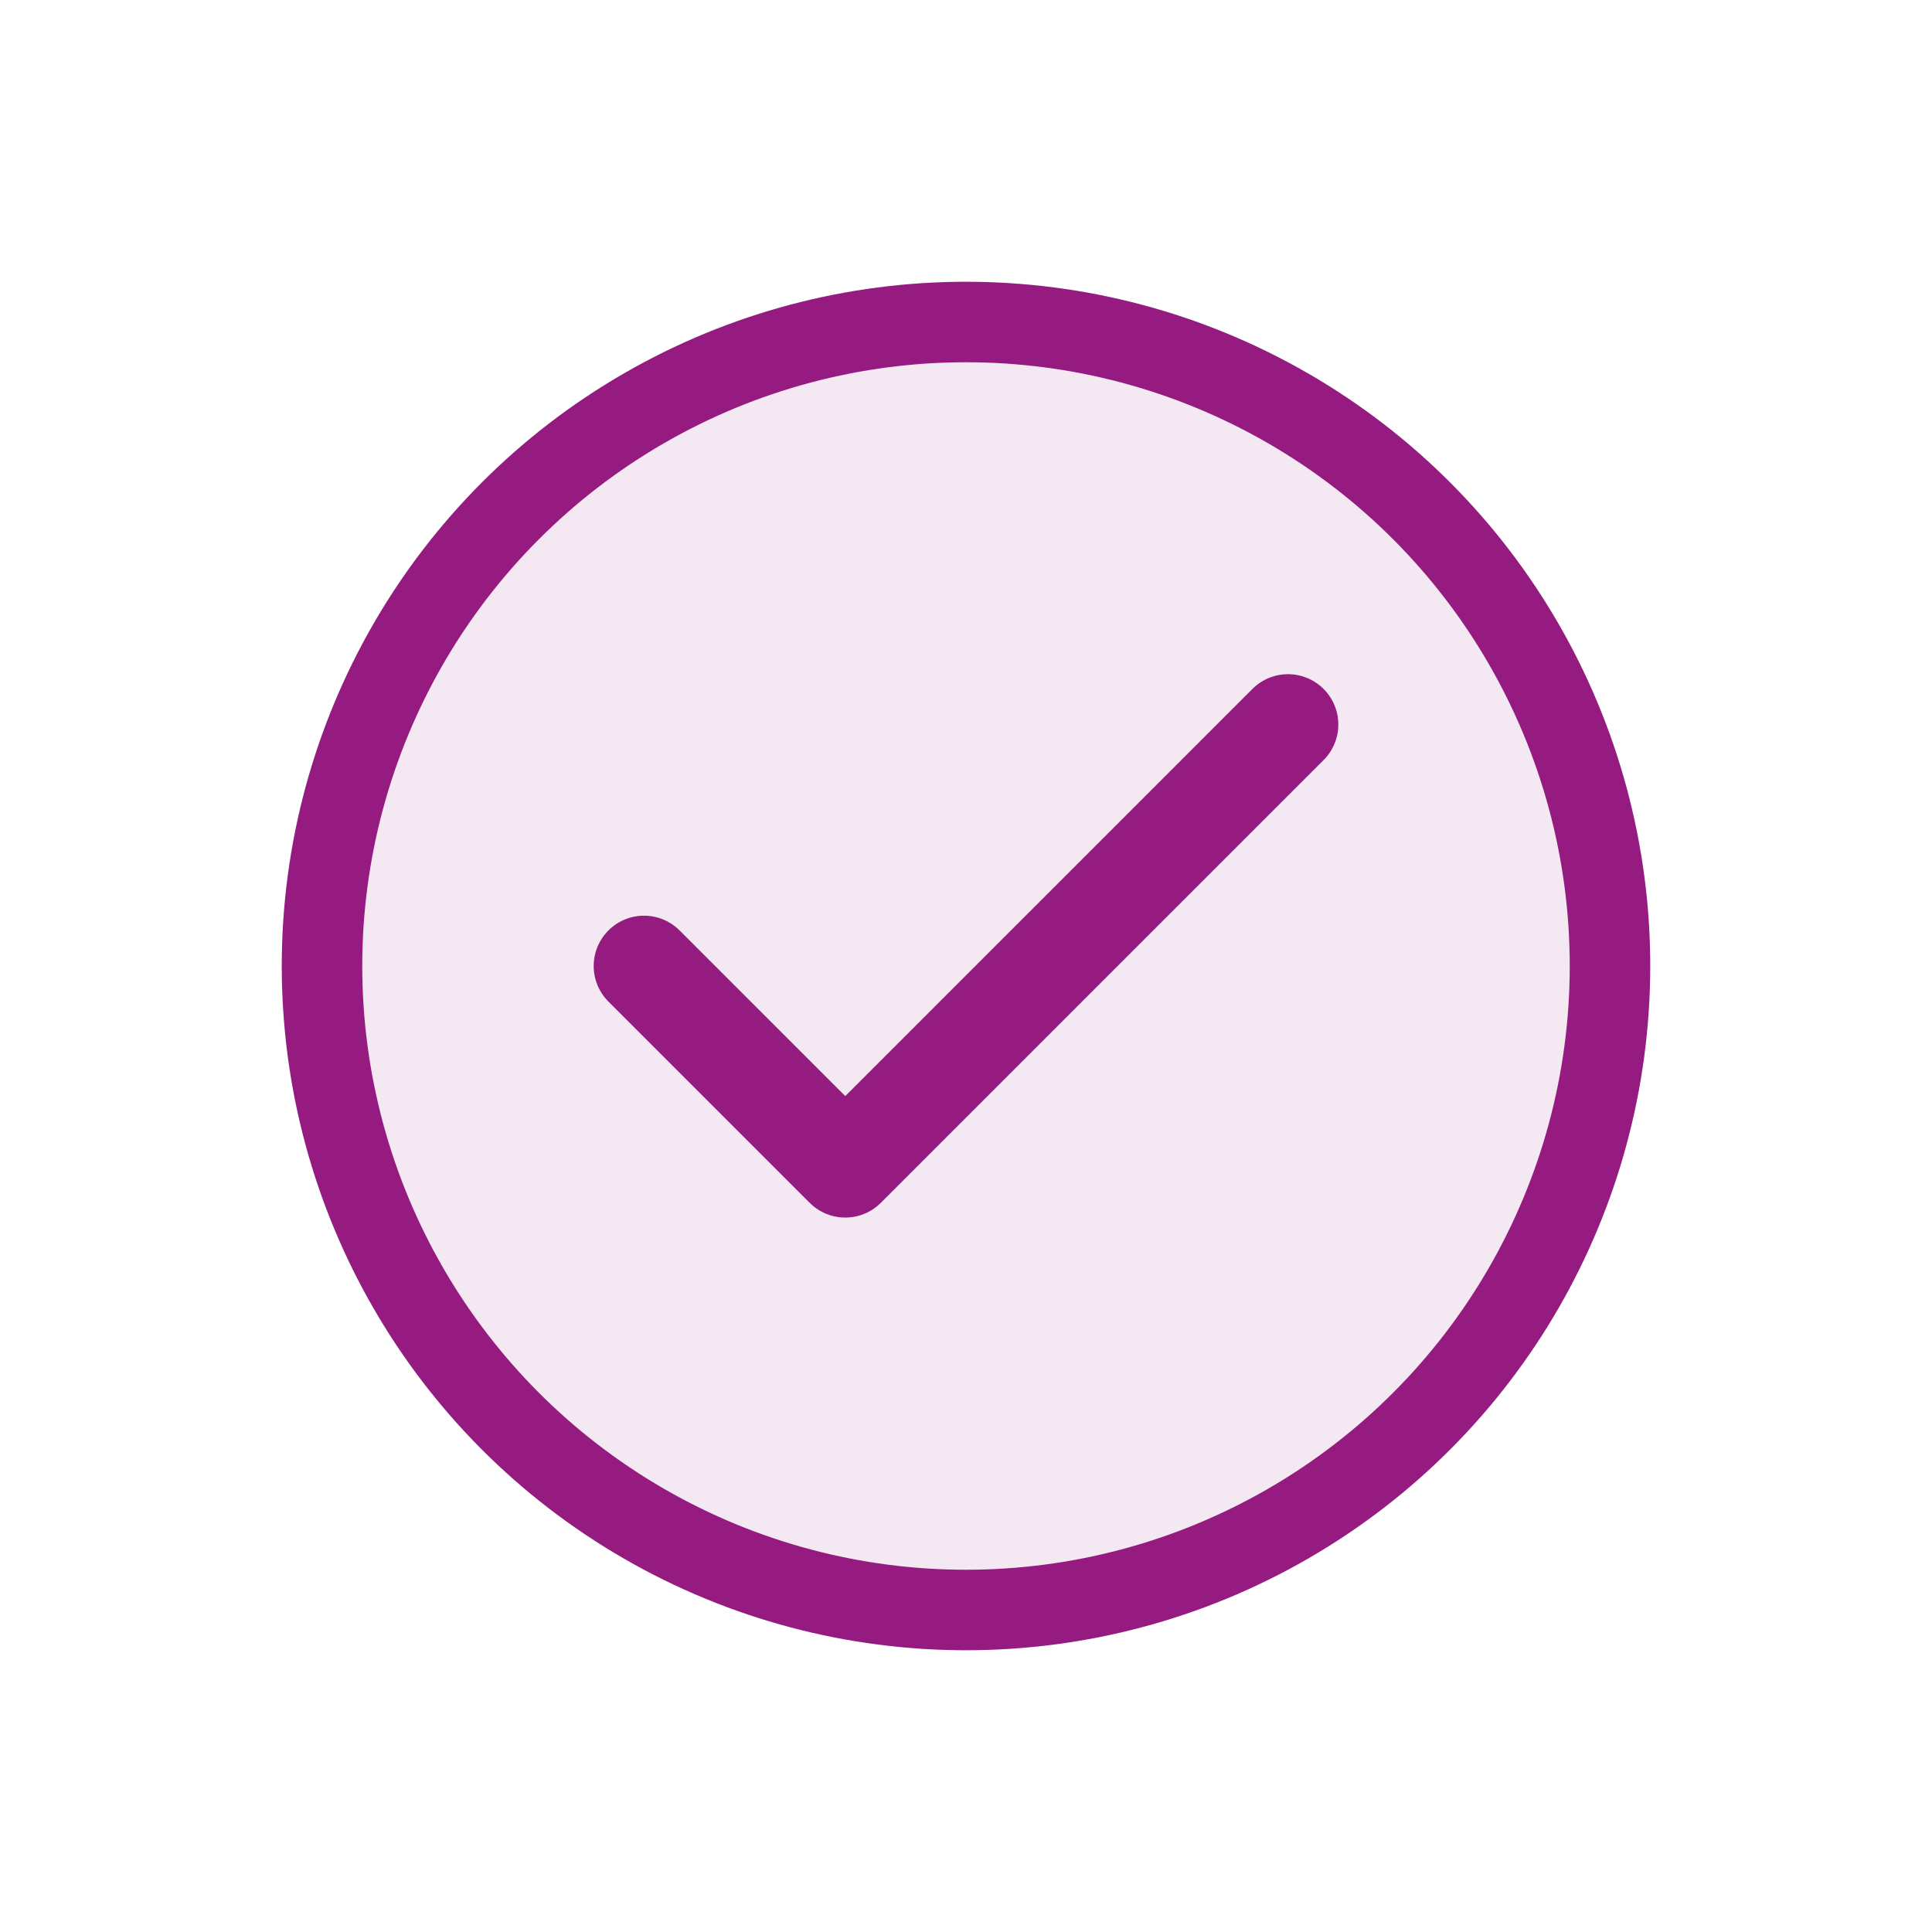
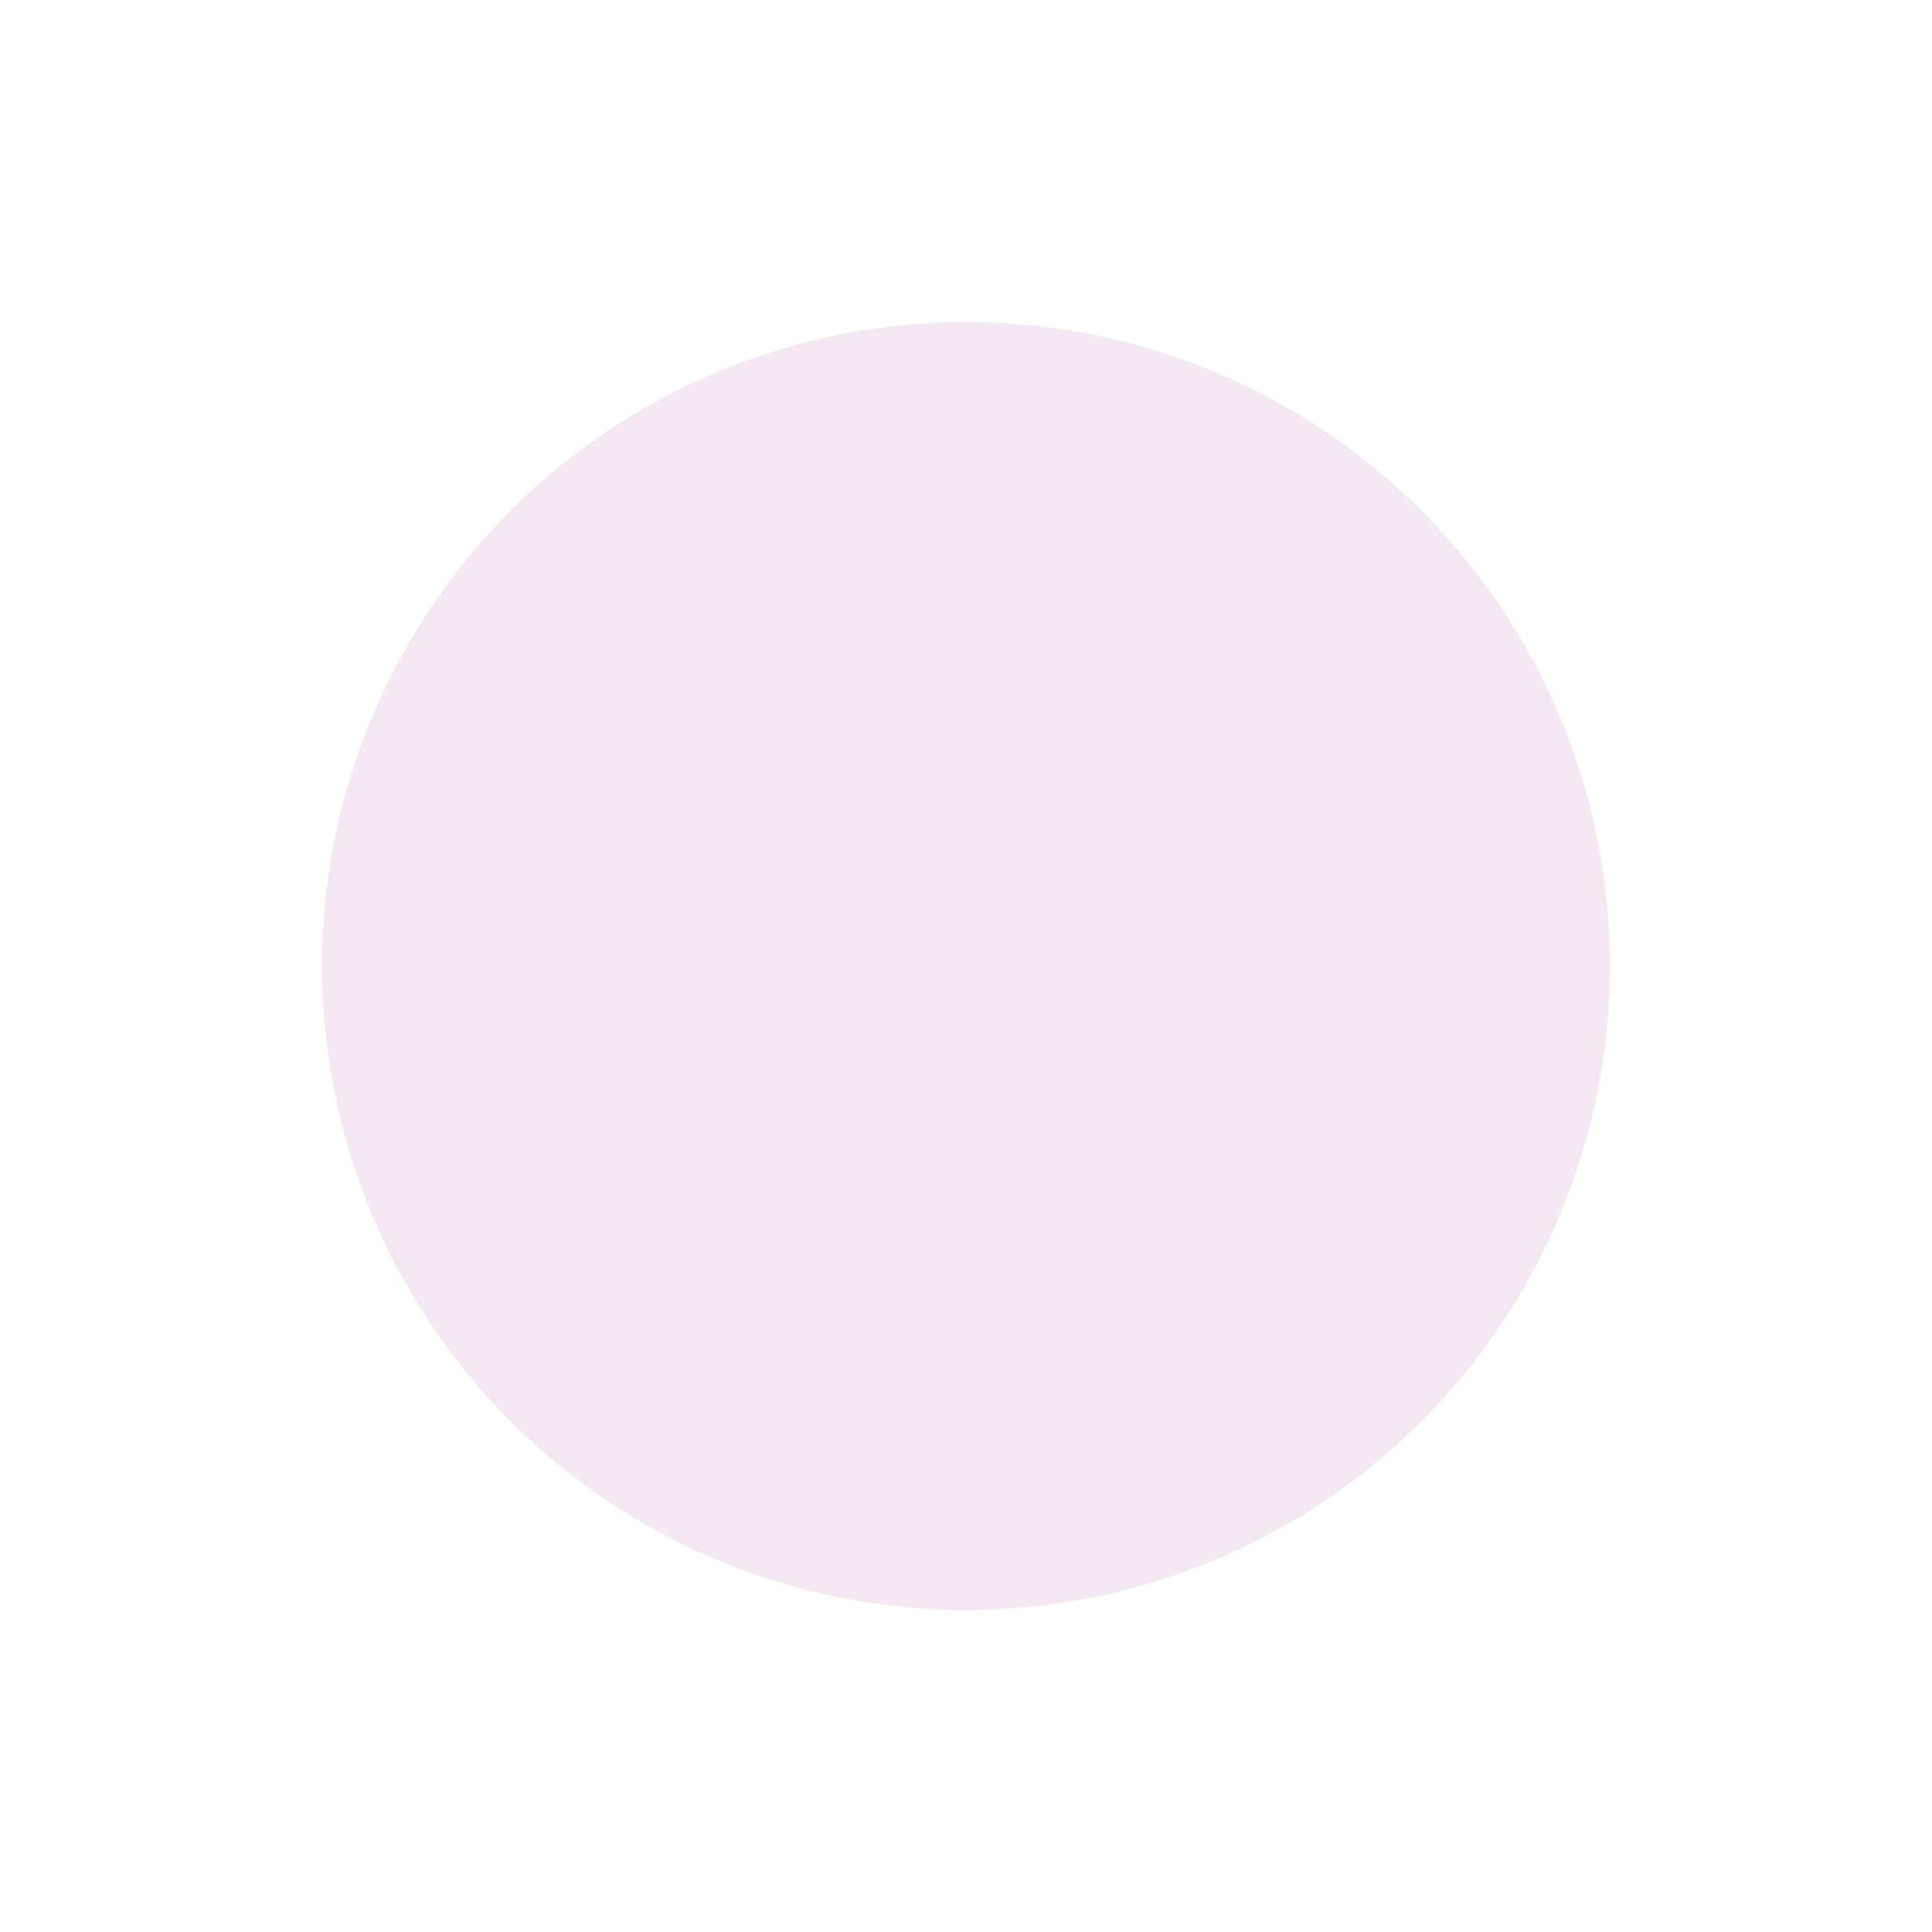
<svg xmlns="http://www.w3.org/2000/svg" width="48" height="48" viewBox="0 0 48 48" fill="none">
  <circle cx="24" cy="24" r="16" fill="#951B81" opacity="0.1" />
-   <circle cx="24" cy="24" r="16" stroke="#951B81" stroke-width="2" />
-   <path d="M16 24L21 29L32 18" stroke="#951B81" stroke-width="2.5" stroke-linecap="round" stroke-linejoin="round" />
</svg>